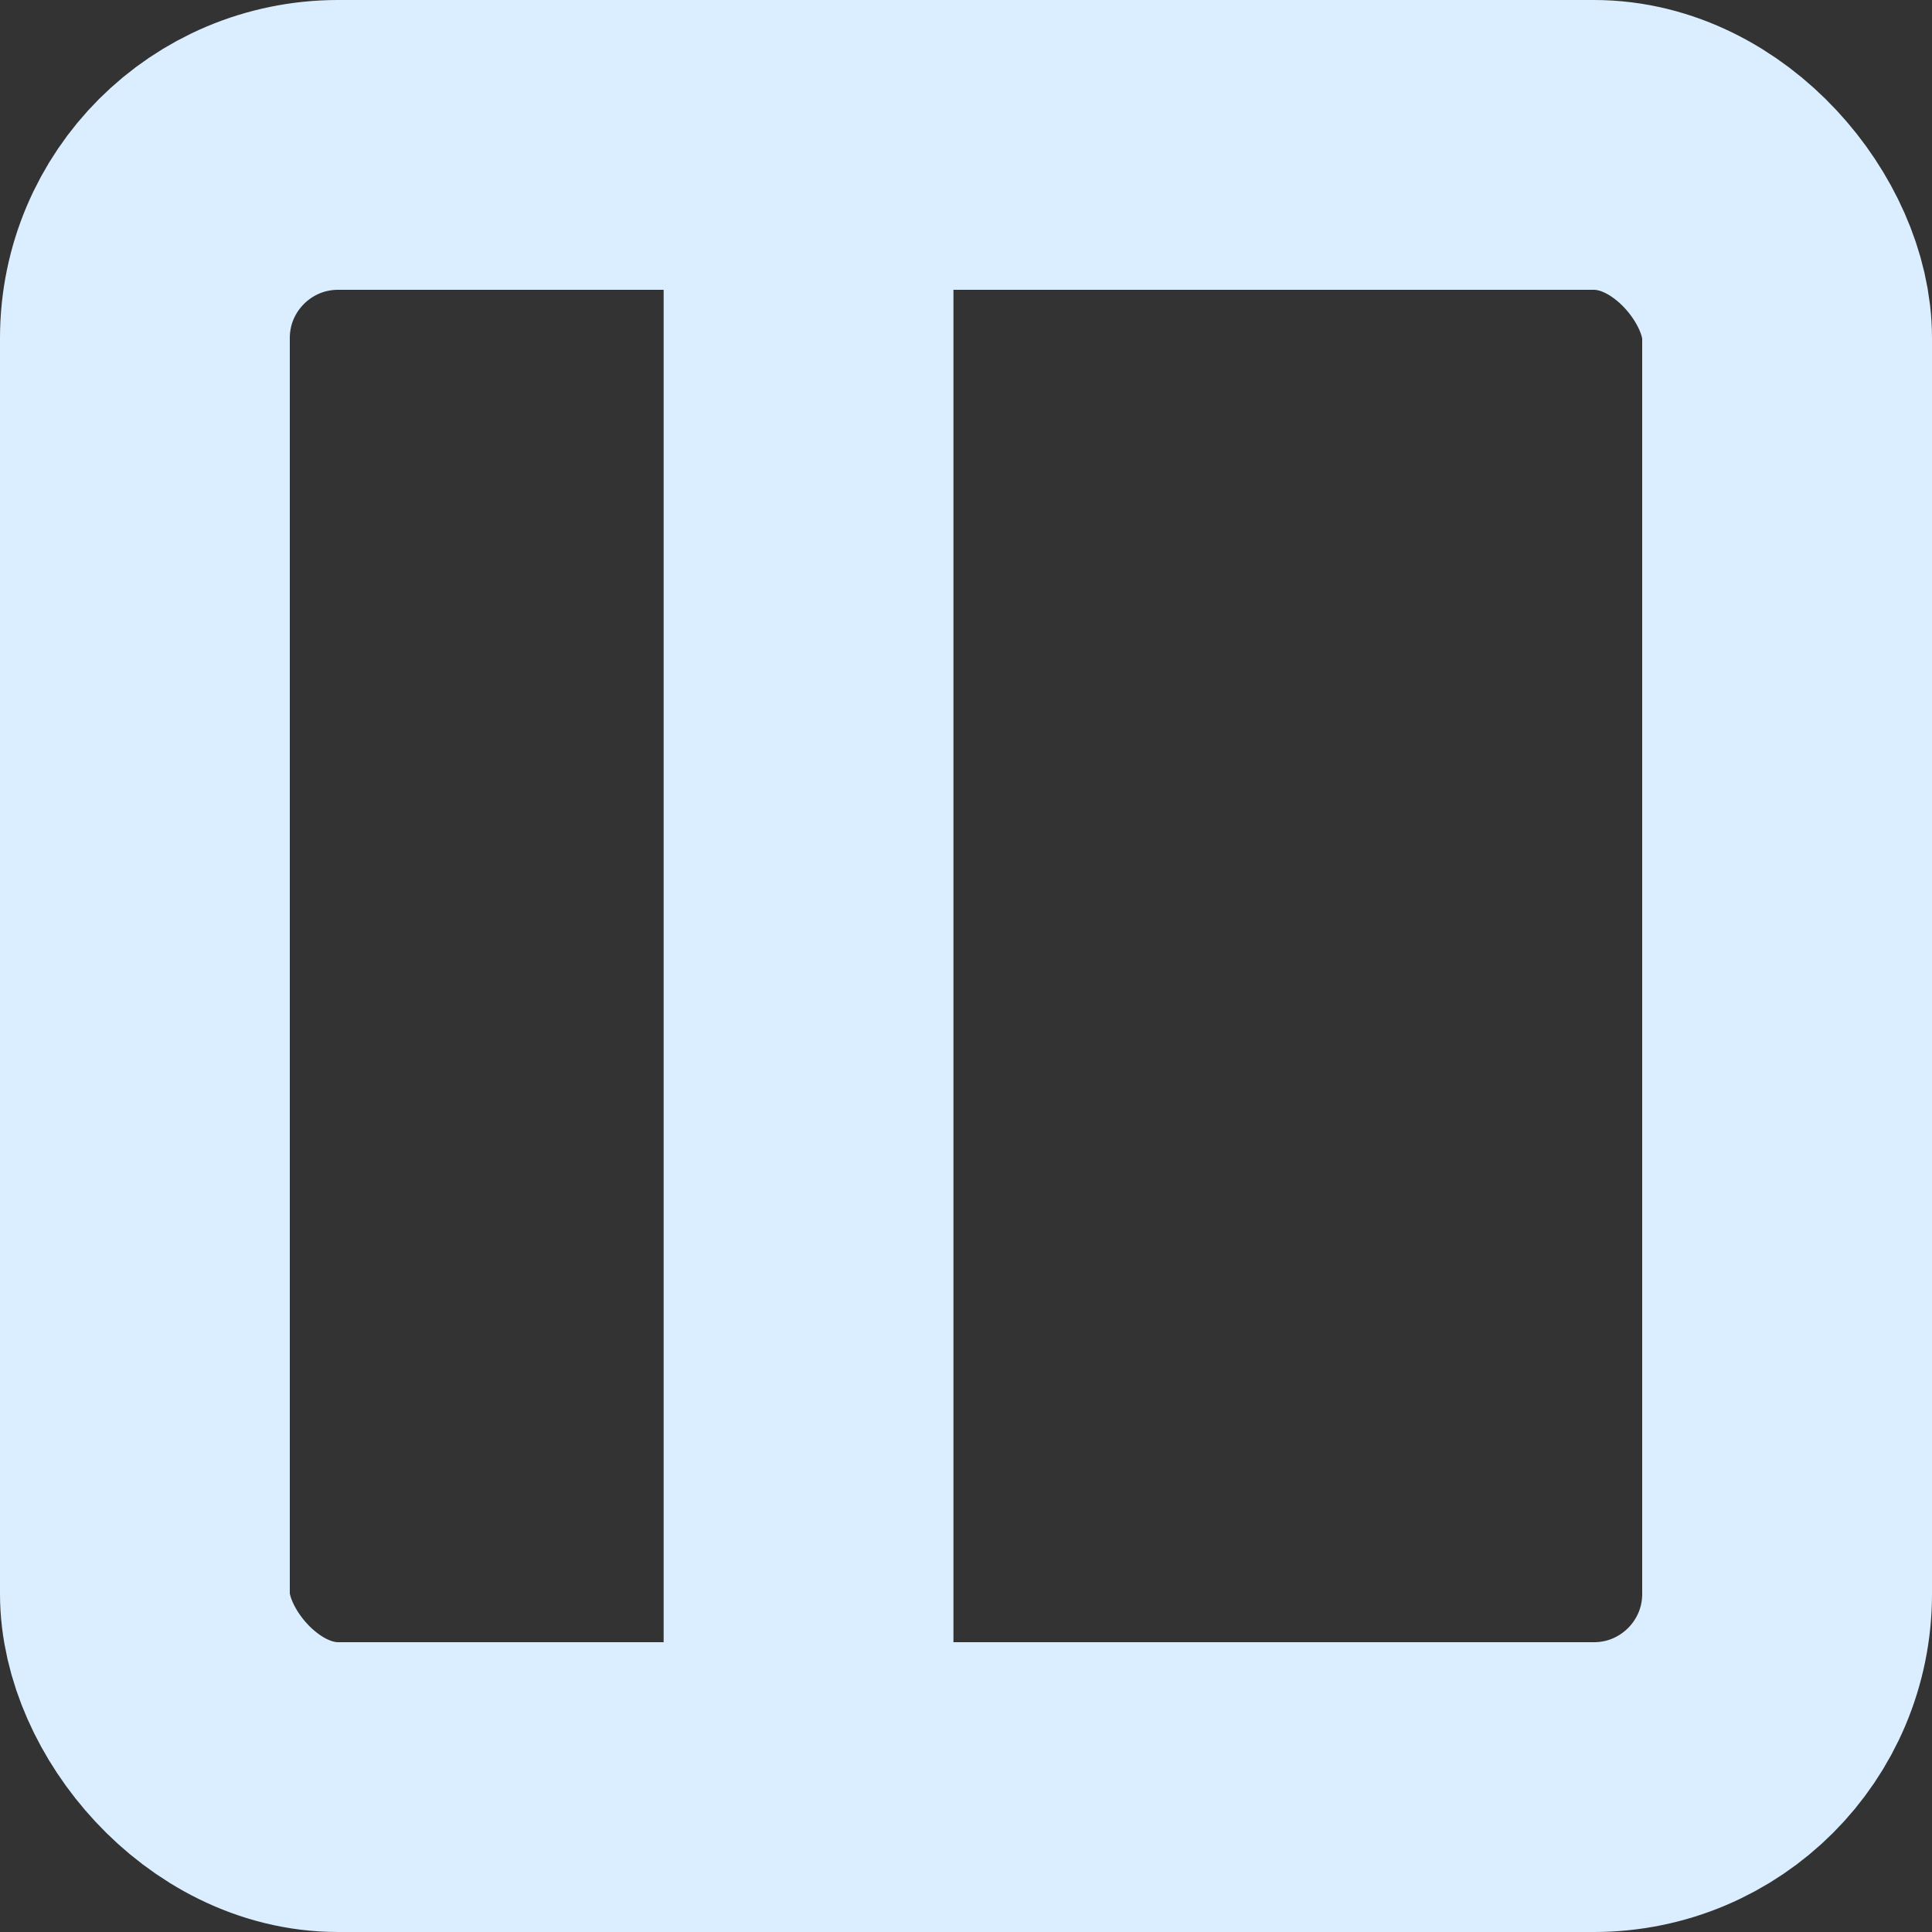
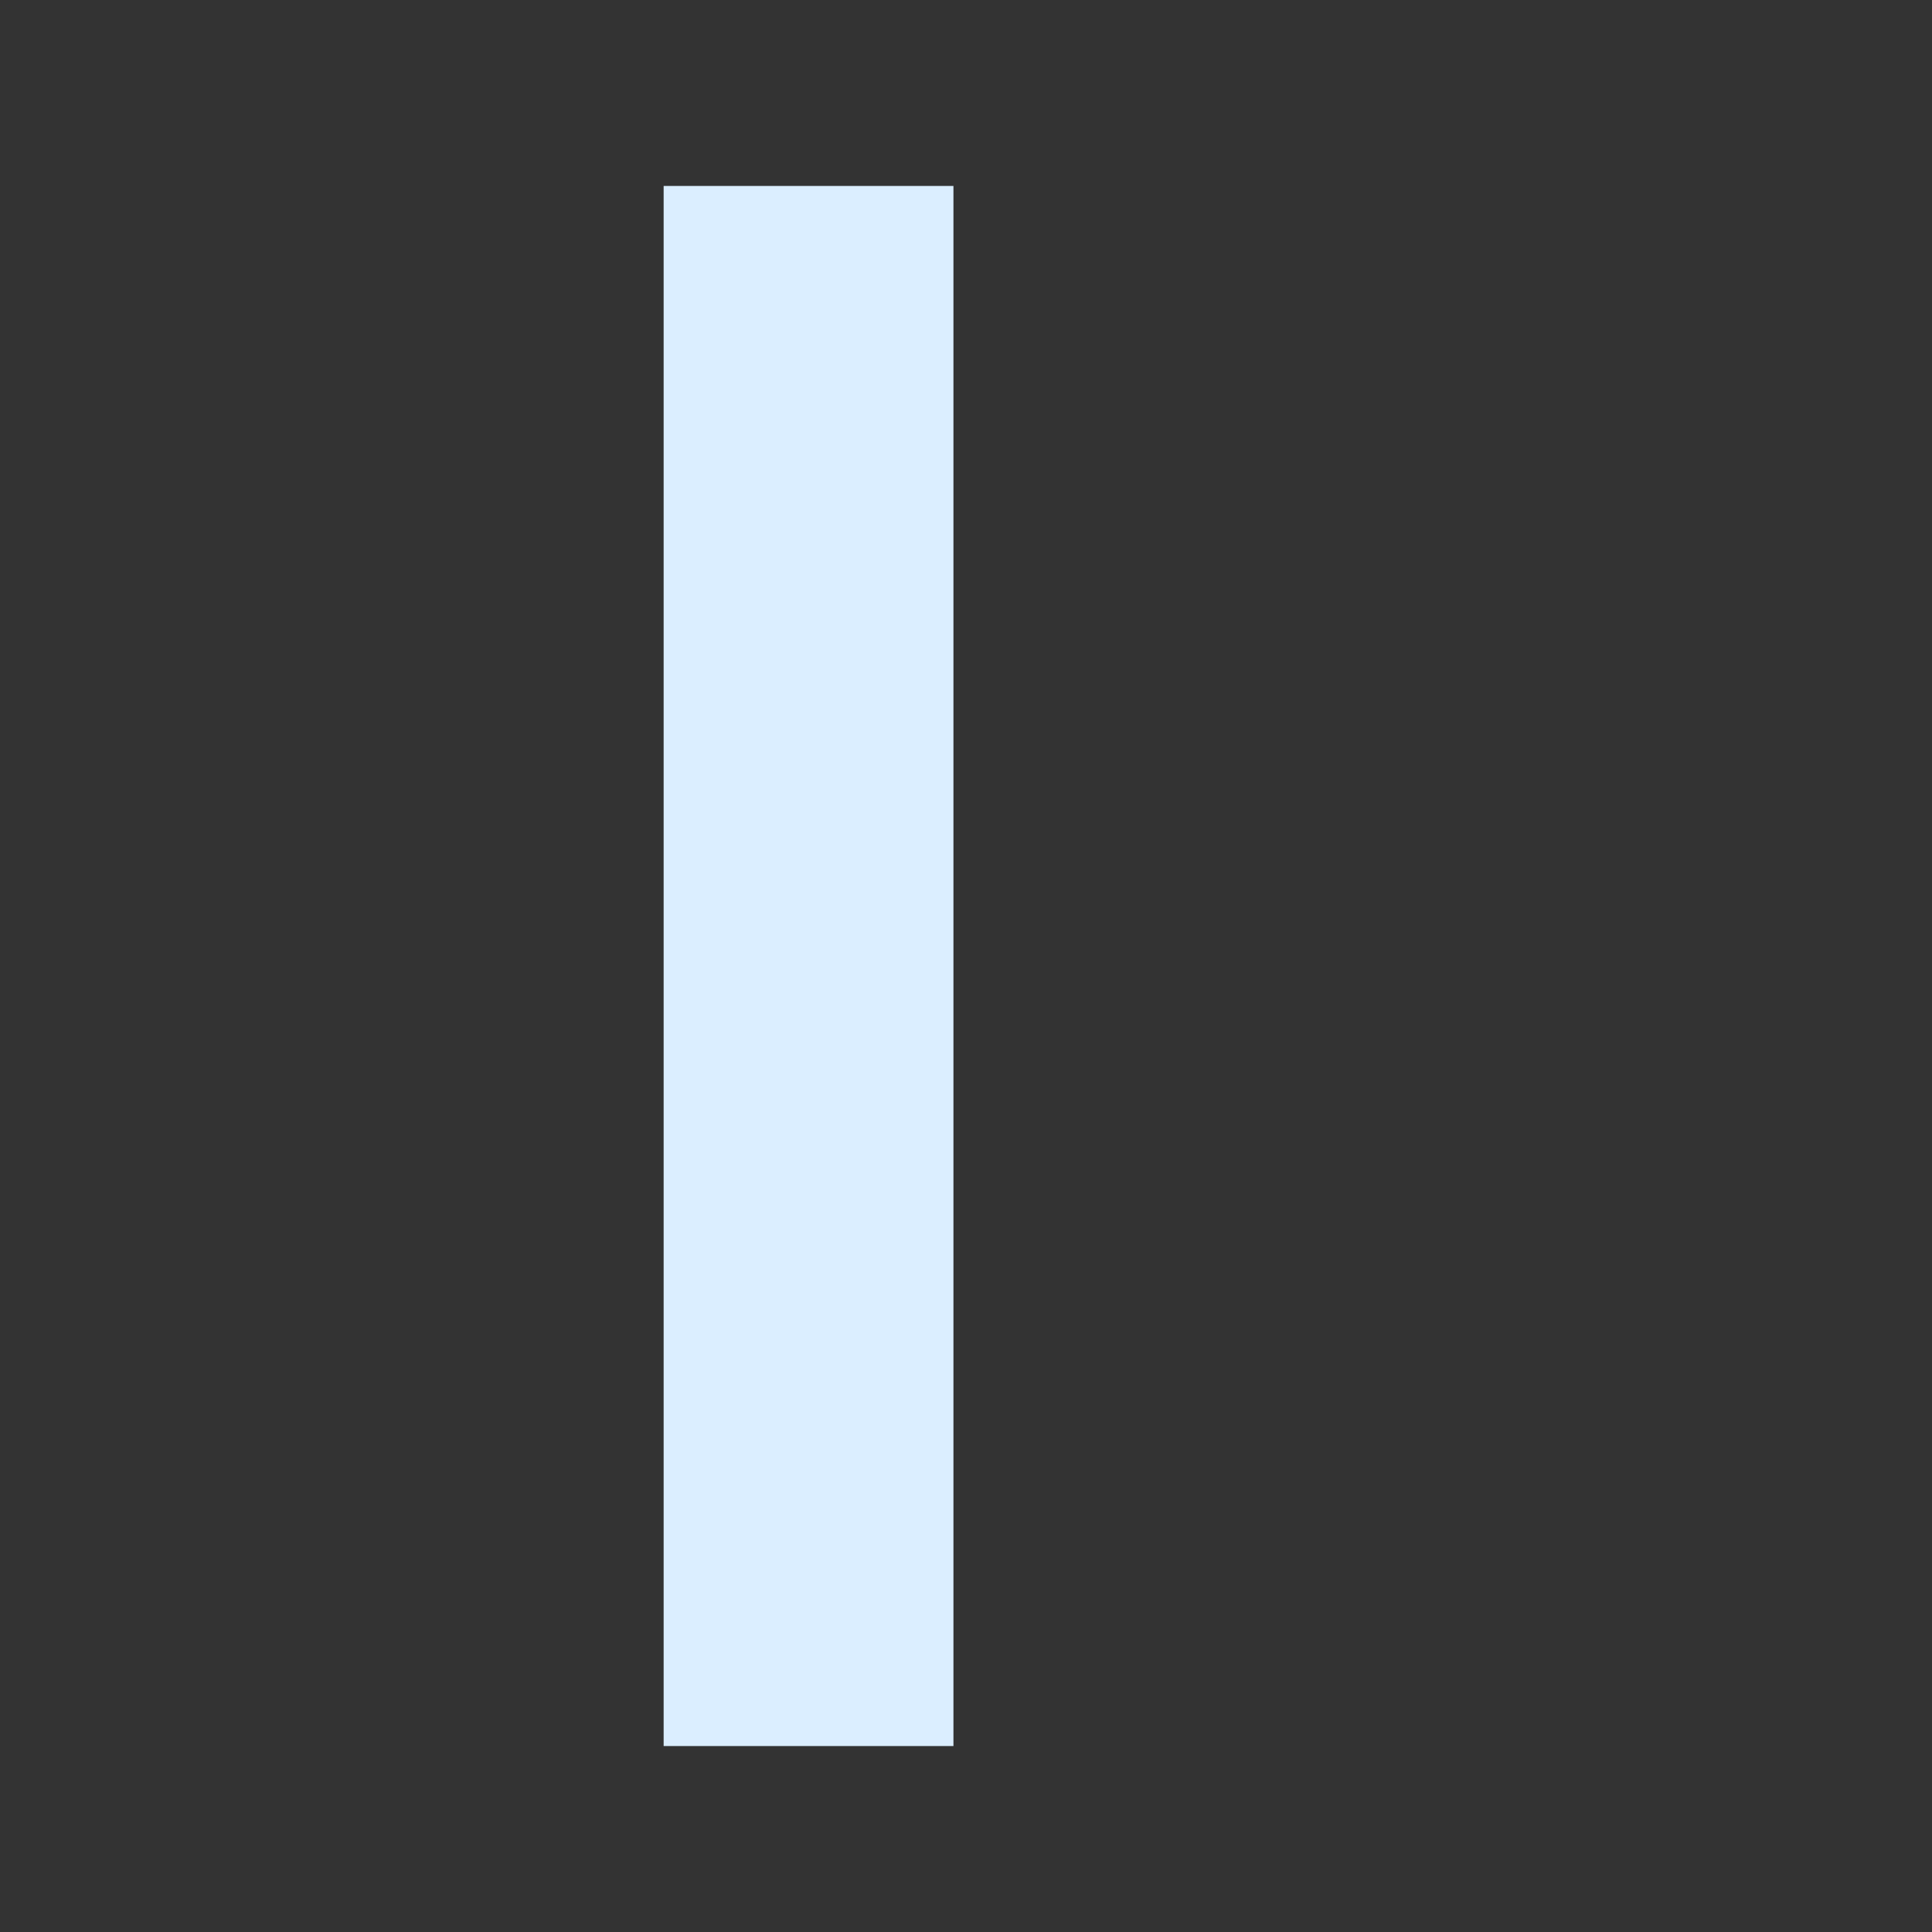
<svg xmlns="http://www.w3.org/2000/svg" id="uuid-8d5007ed-e4e5-4bec-be70-638cbf19fe17" data-name="Ebene 2" viewBox="0 0 40 40">
  <rect x="0" y="0" width="40" height="40" fill="#333333" stroke="none" />
  <defs>
    <style>
      .uuid-ada467cc-0139-49b7-b11a-bcc9728b9bfb {
        fill: none;
        stroke: #DBEEFF;
        stroke-miterlimit: 10;
        stroke-width: 6px;
      }
    </style>
  </defs>
  <g id="uuid-92dd5fa1-6444-4fa2-95db-6e773af3443c" data-name="BaseIcons">
    <g id="uuid-c3ab396a-ec3b-41ed-938e-965922b1a4ee" data-name="Sidenav">
-       <rect class="uuid-ada467cc-0139-49b7-b11a-bcc9728b9bfb" x="3" y="3" width="34" height="34" rx="4" ry="4" />
      <line class="uuid-ada467cc-0139-49b7-b11a-bcc9728b9bfb" x1="16.74" y1="3.85" x2="16.74" y2="36.15" />
    </g>
  </g>
</svg>